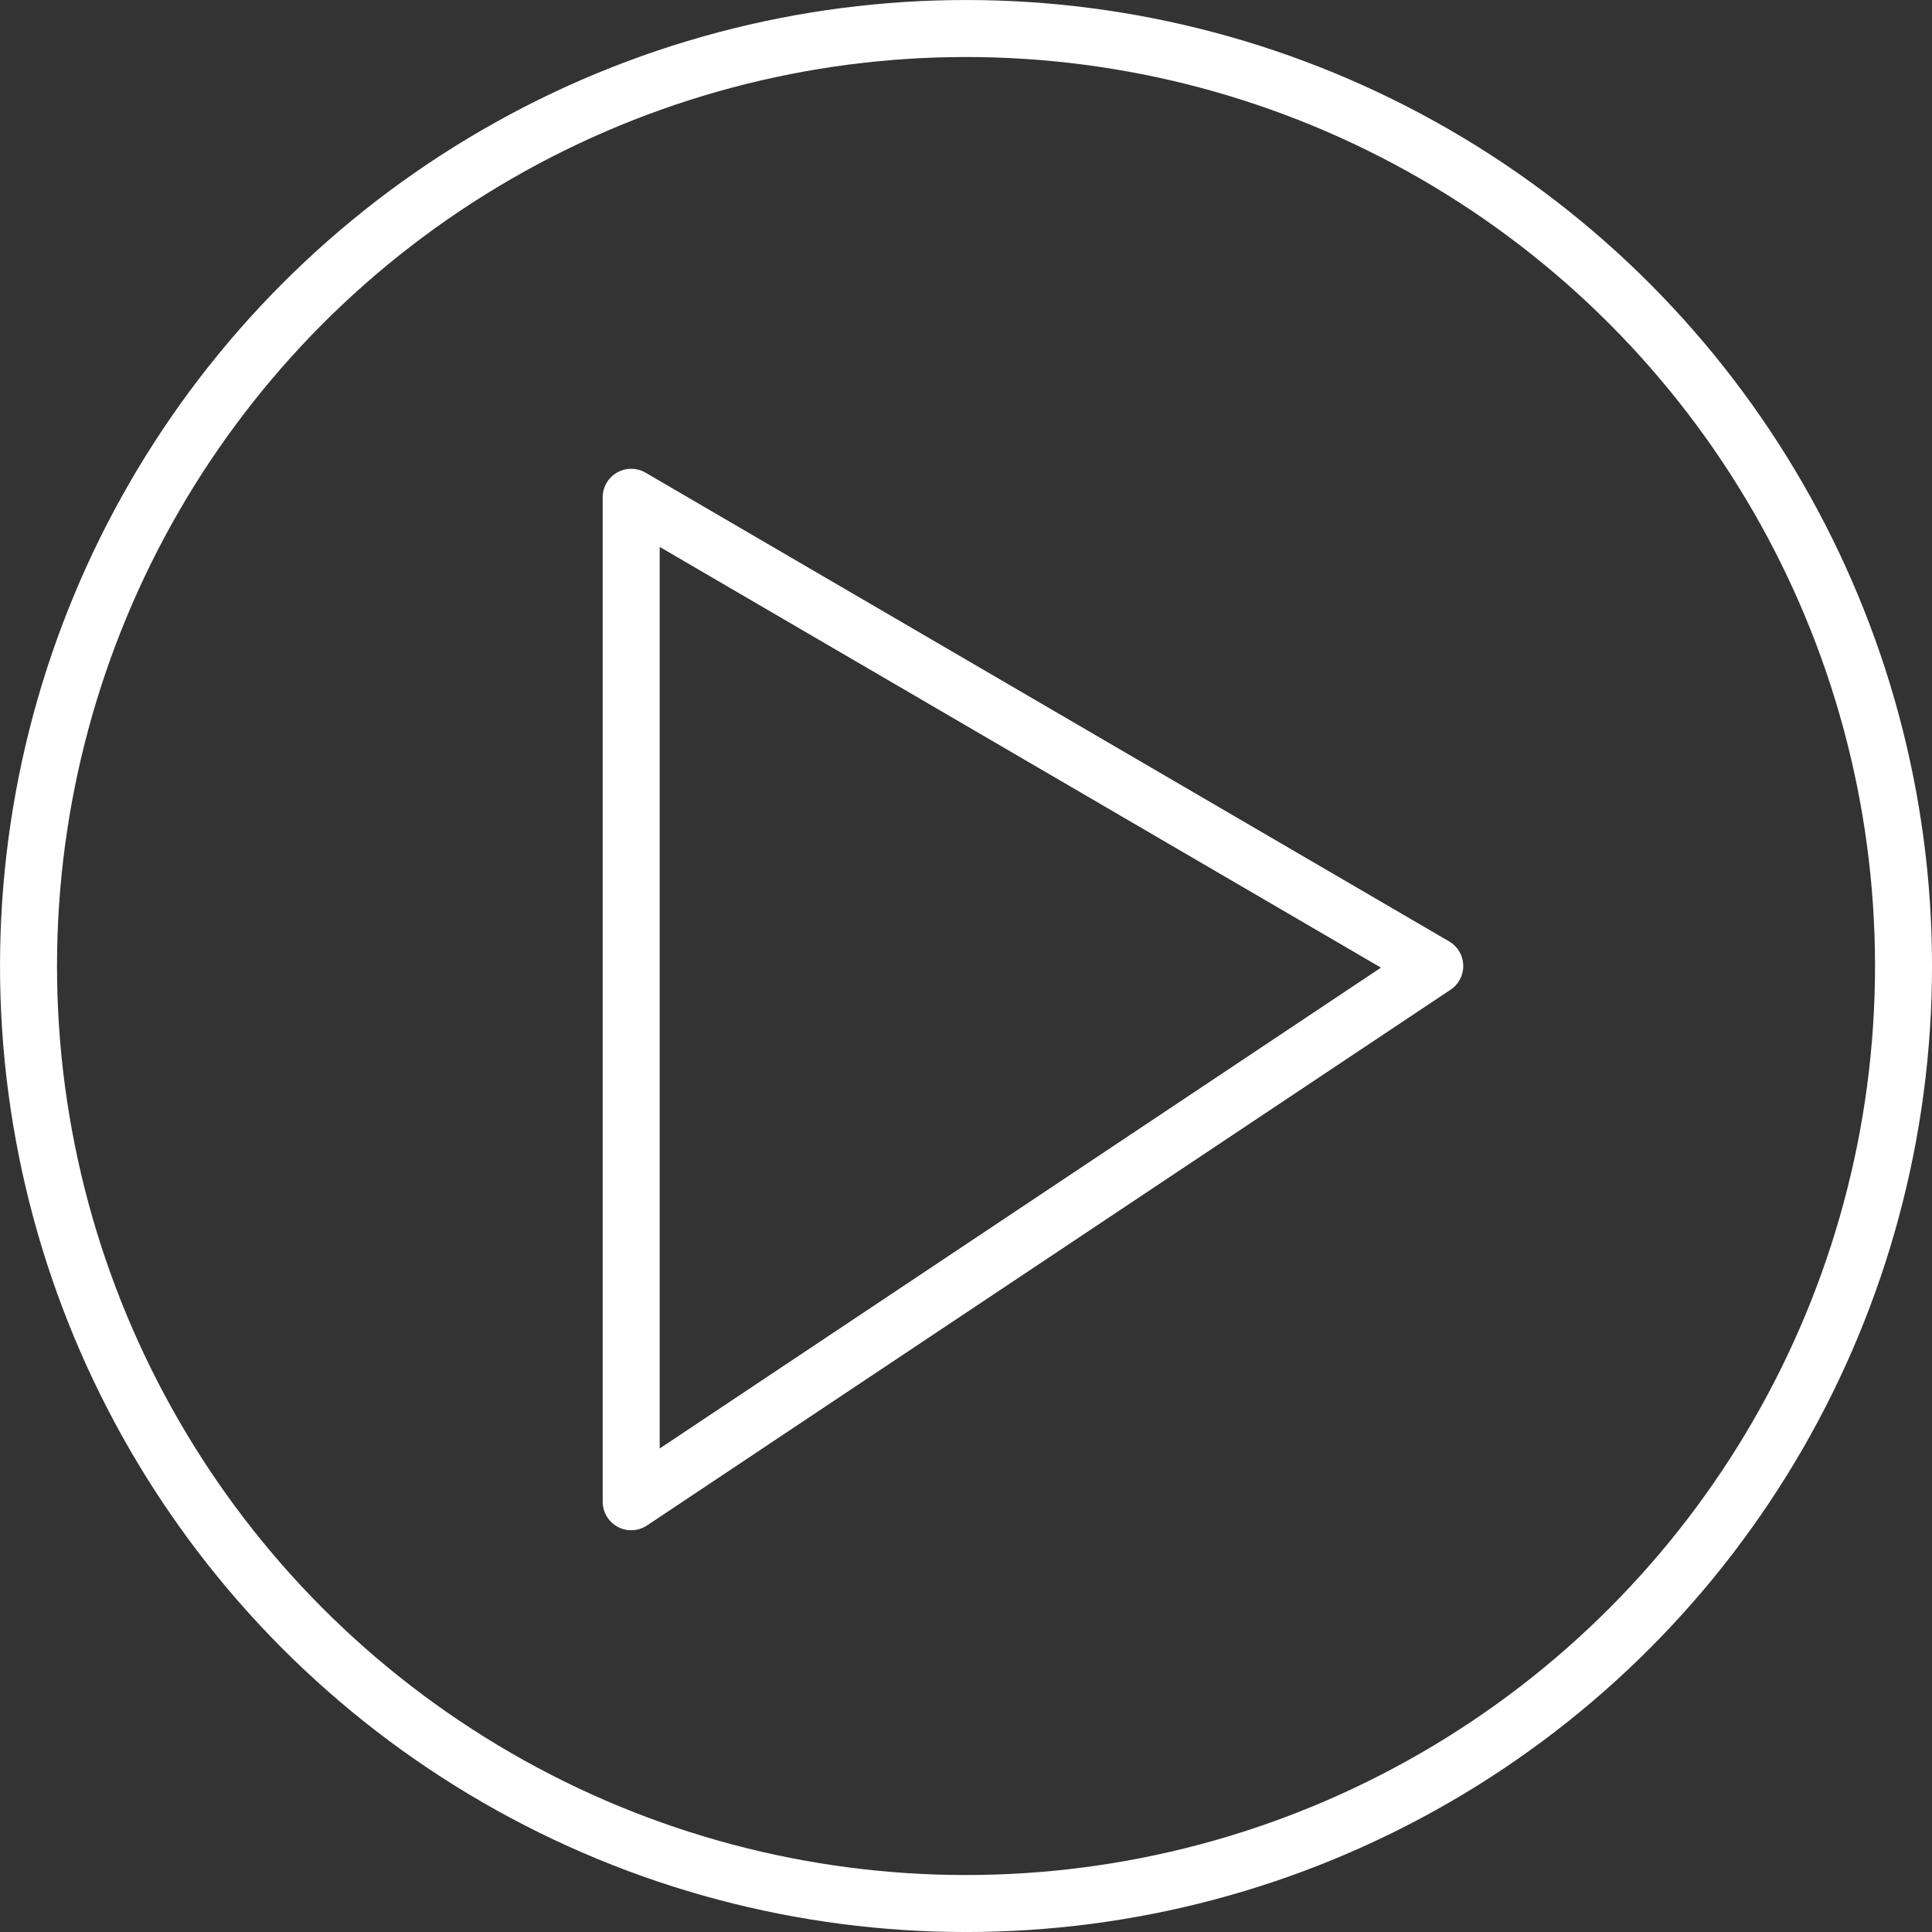
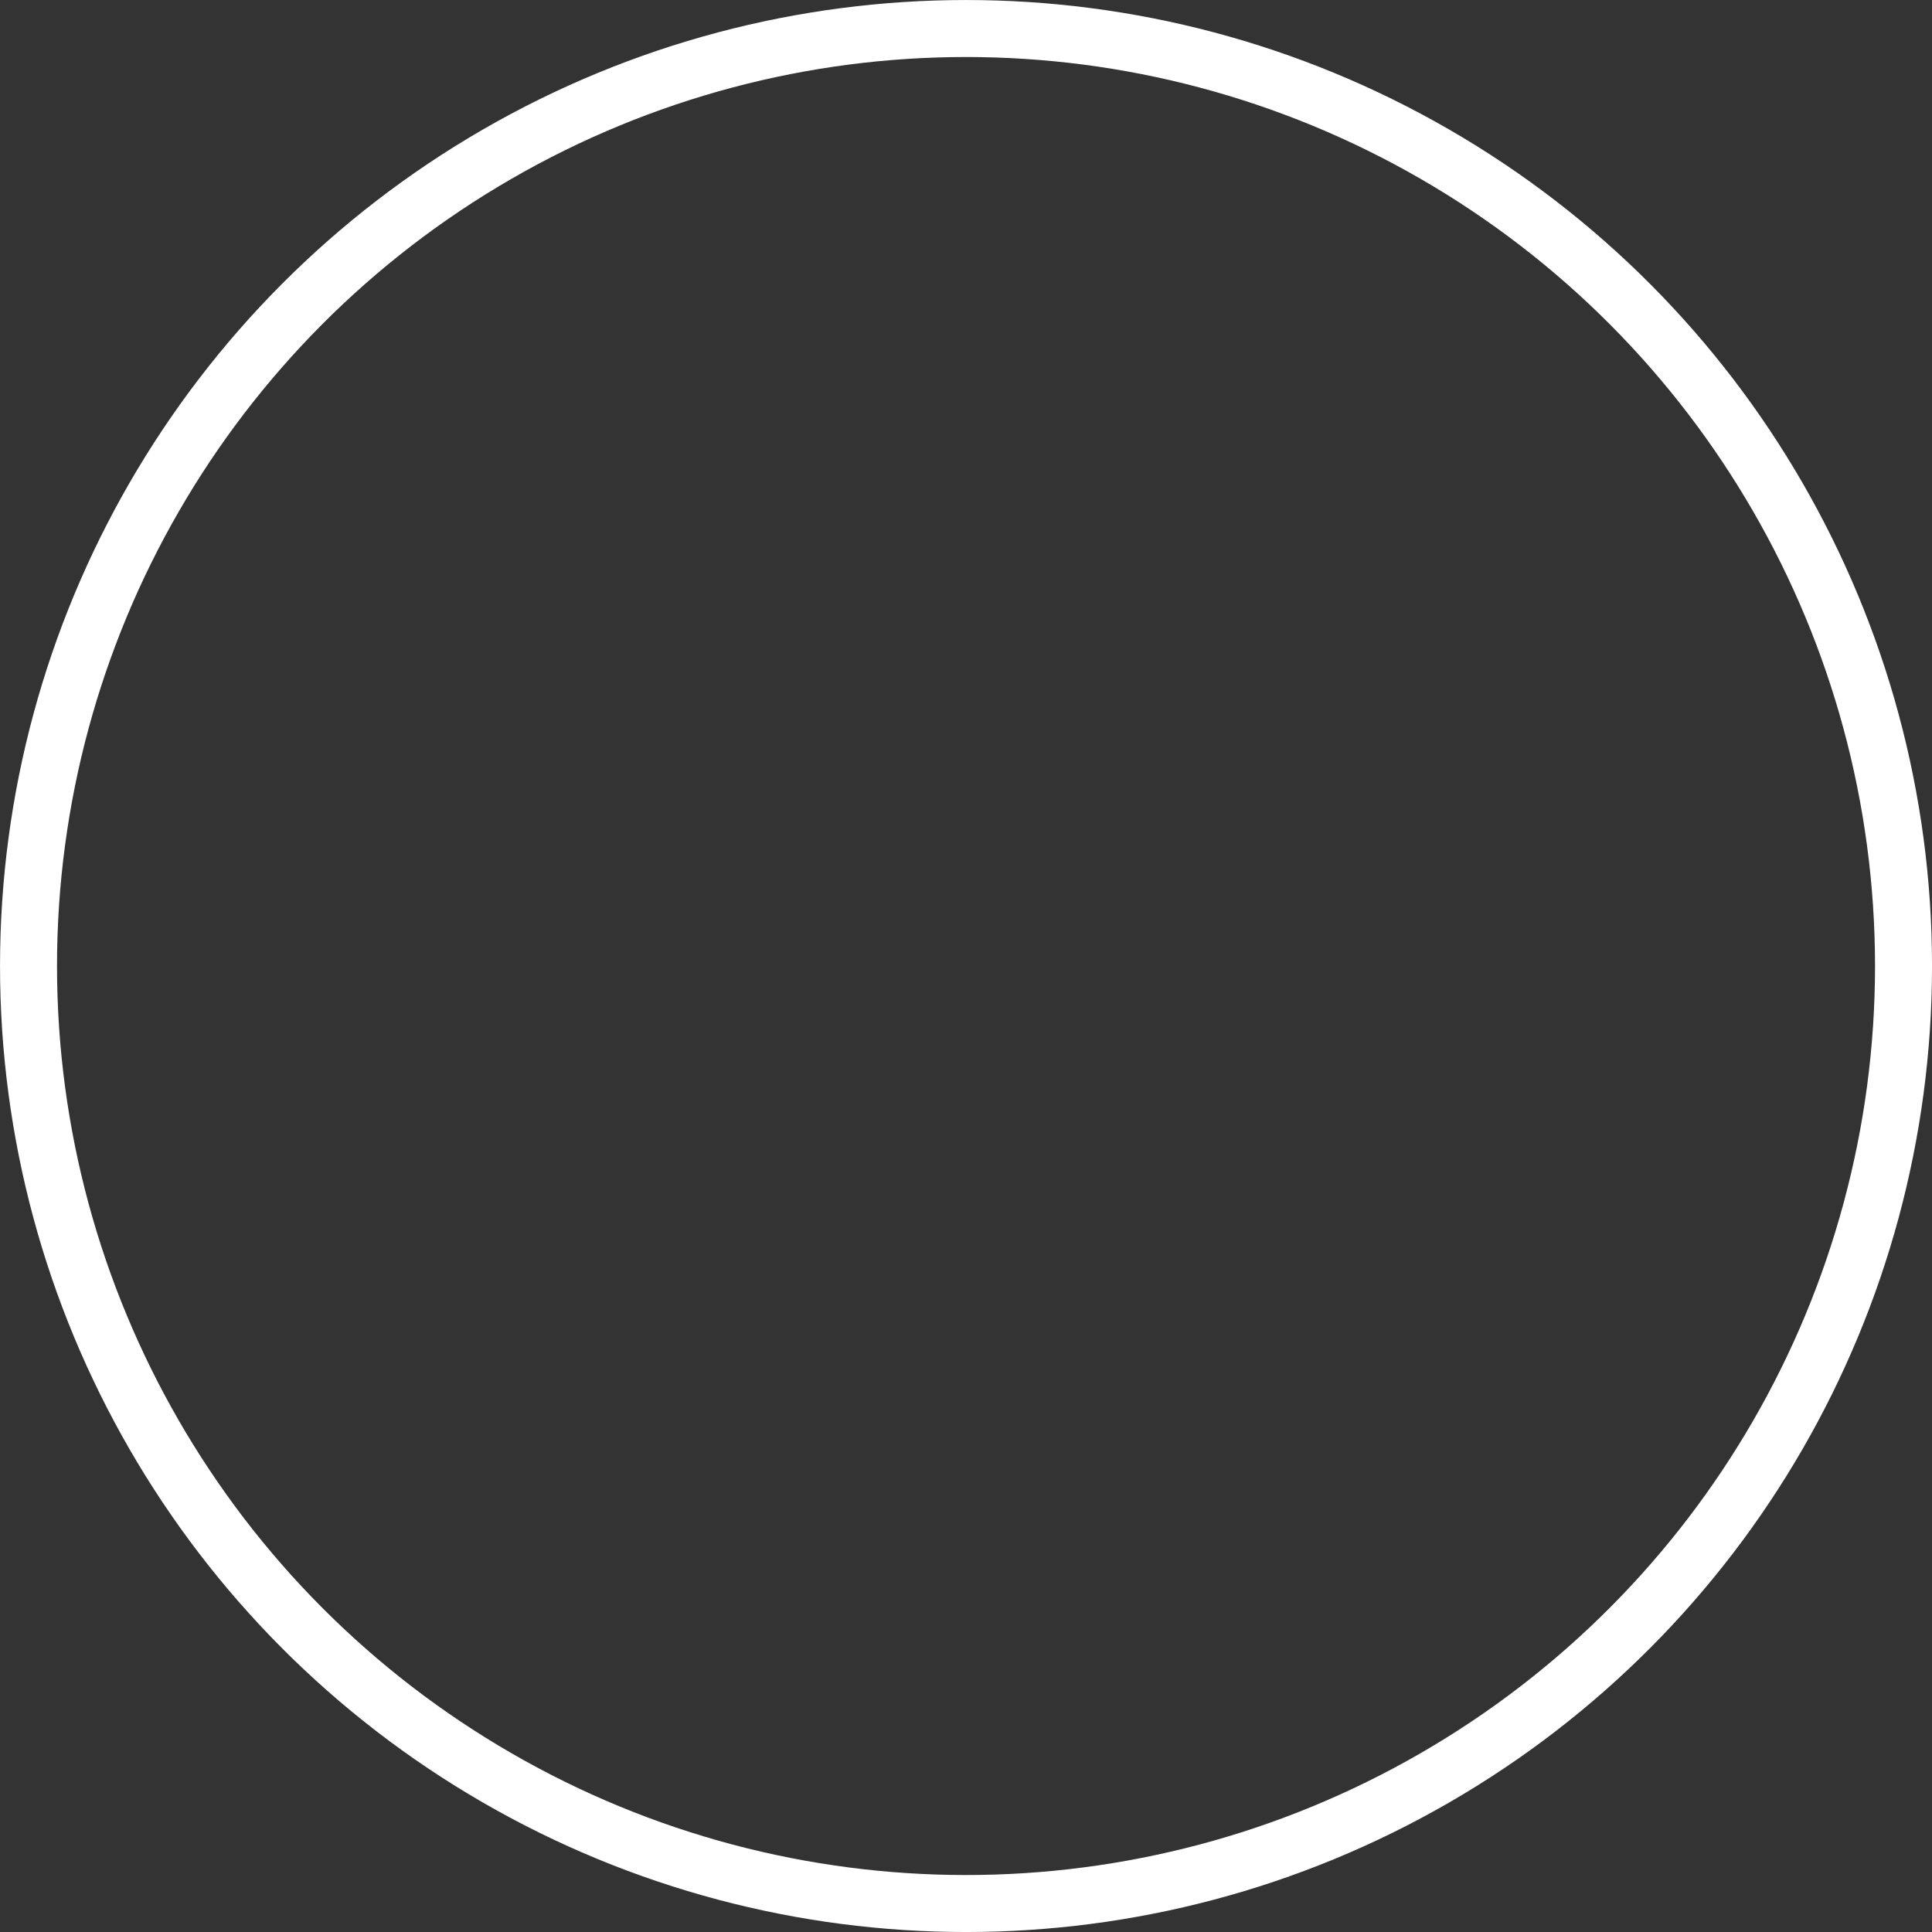
<svg xmlns="http://www.w3.org/2000/svg" width="50.067" height="50.067" viewBox="0 0 50.067 50.067">
  <rect x="0" y="0" width="50.067" height="50.067" fill="#333333" stroke="none" />
  <defs>
    <style>
      .cls-1 {
        fill: none;
        stroke: #fff;
        stroke-linecap: round;
        stroke-linejoin: round;
        stroke-width: 1.477px;
      }
    </style>
  </defs>
  <g id="Group_233" data-name="Group 233" transform="translate(-624.966 -374.966)">
-     <path id="Path_274" data-name="Path 274" class="cls-1" d="M641.323,387.853v26.03L662.147,400Z" />
    <circle id="Ellipse_42" data-name="Ellipse 42" class="cls-1" cx="24.295" cy="24.295" r="24.295" transform="translate(625.705 375.705)" />
  </g>
</svg>